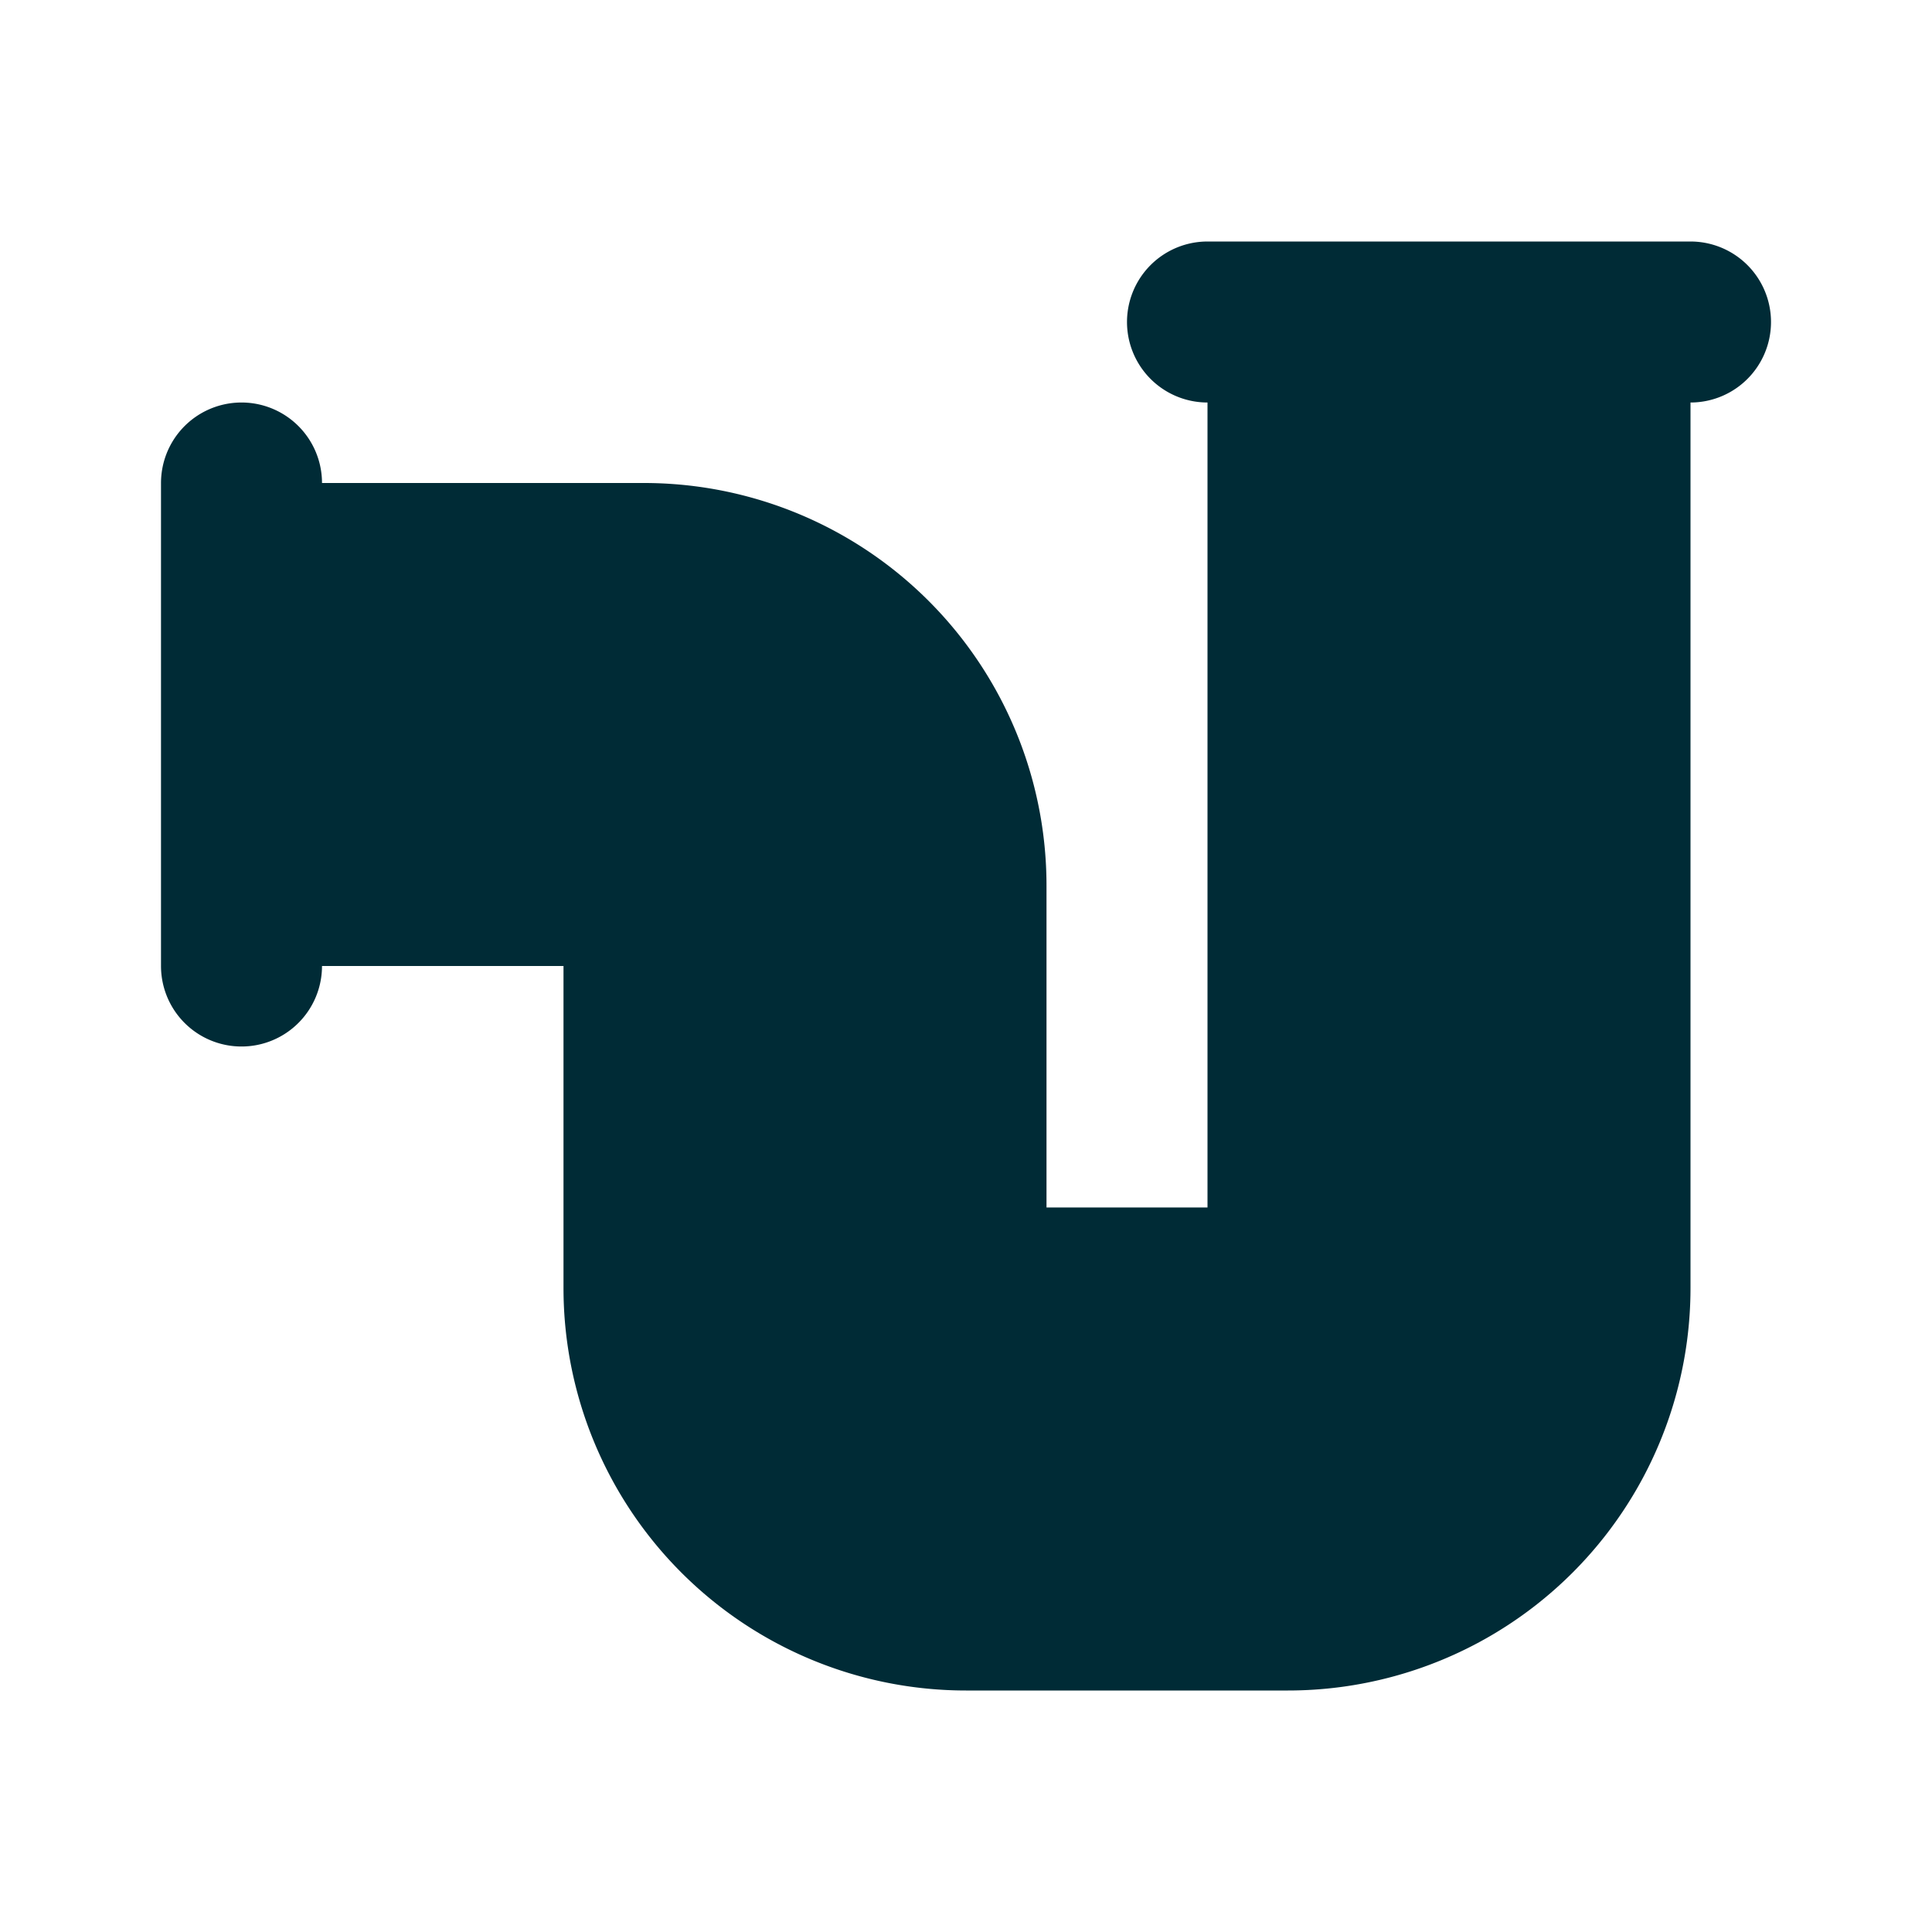
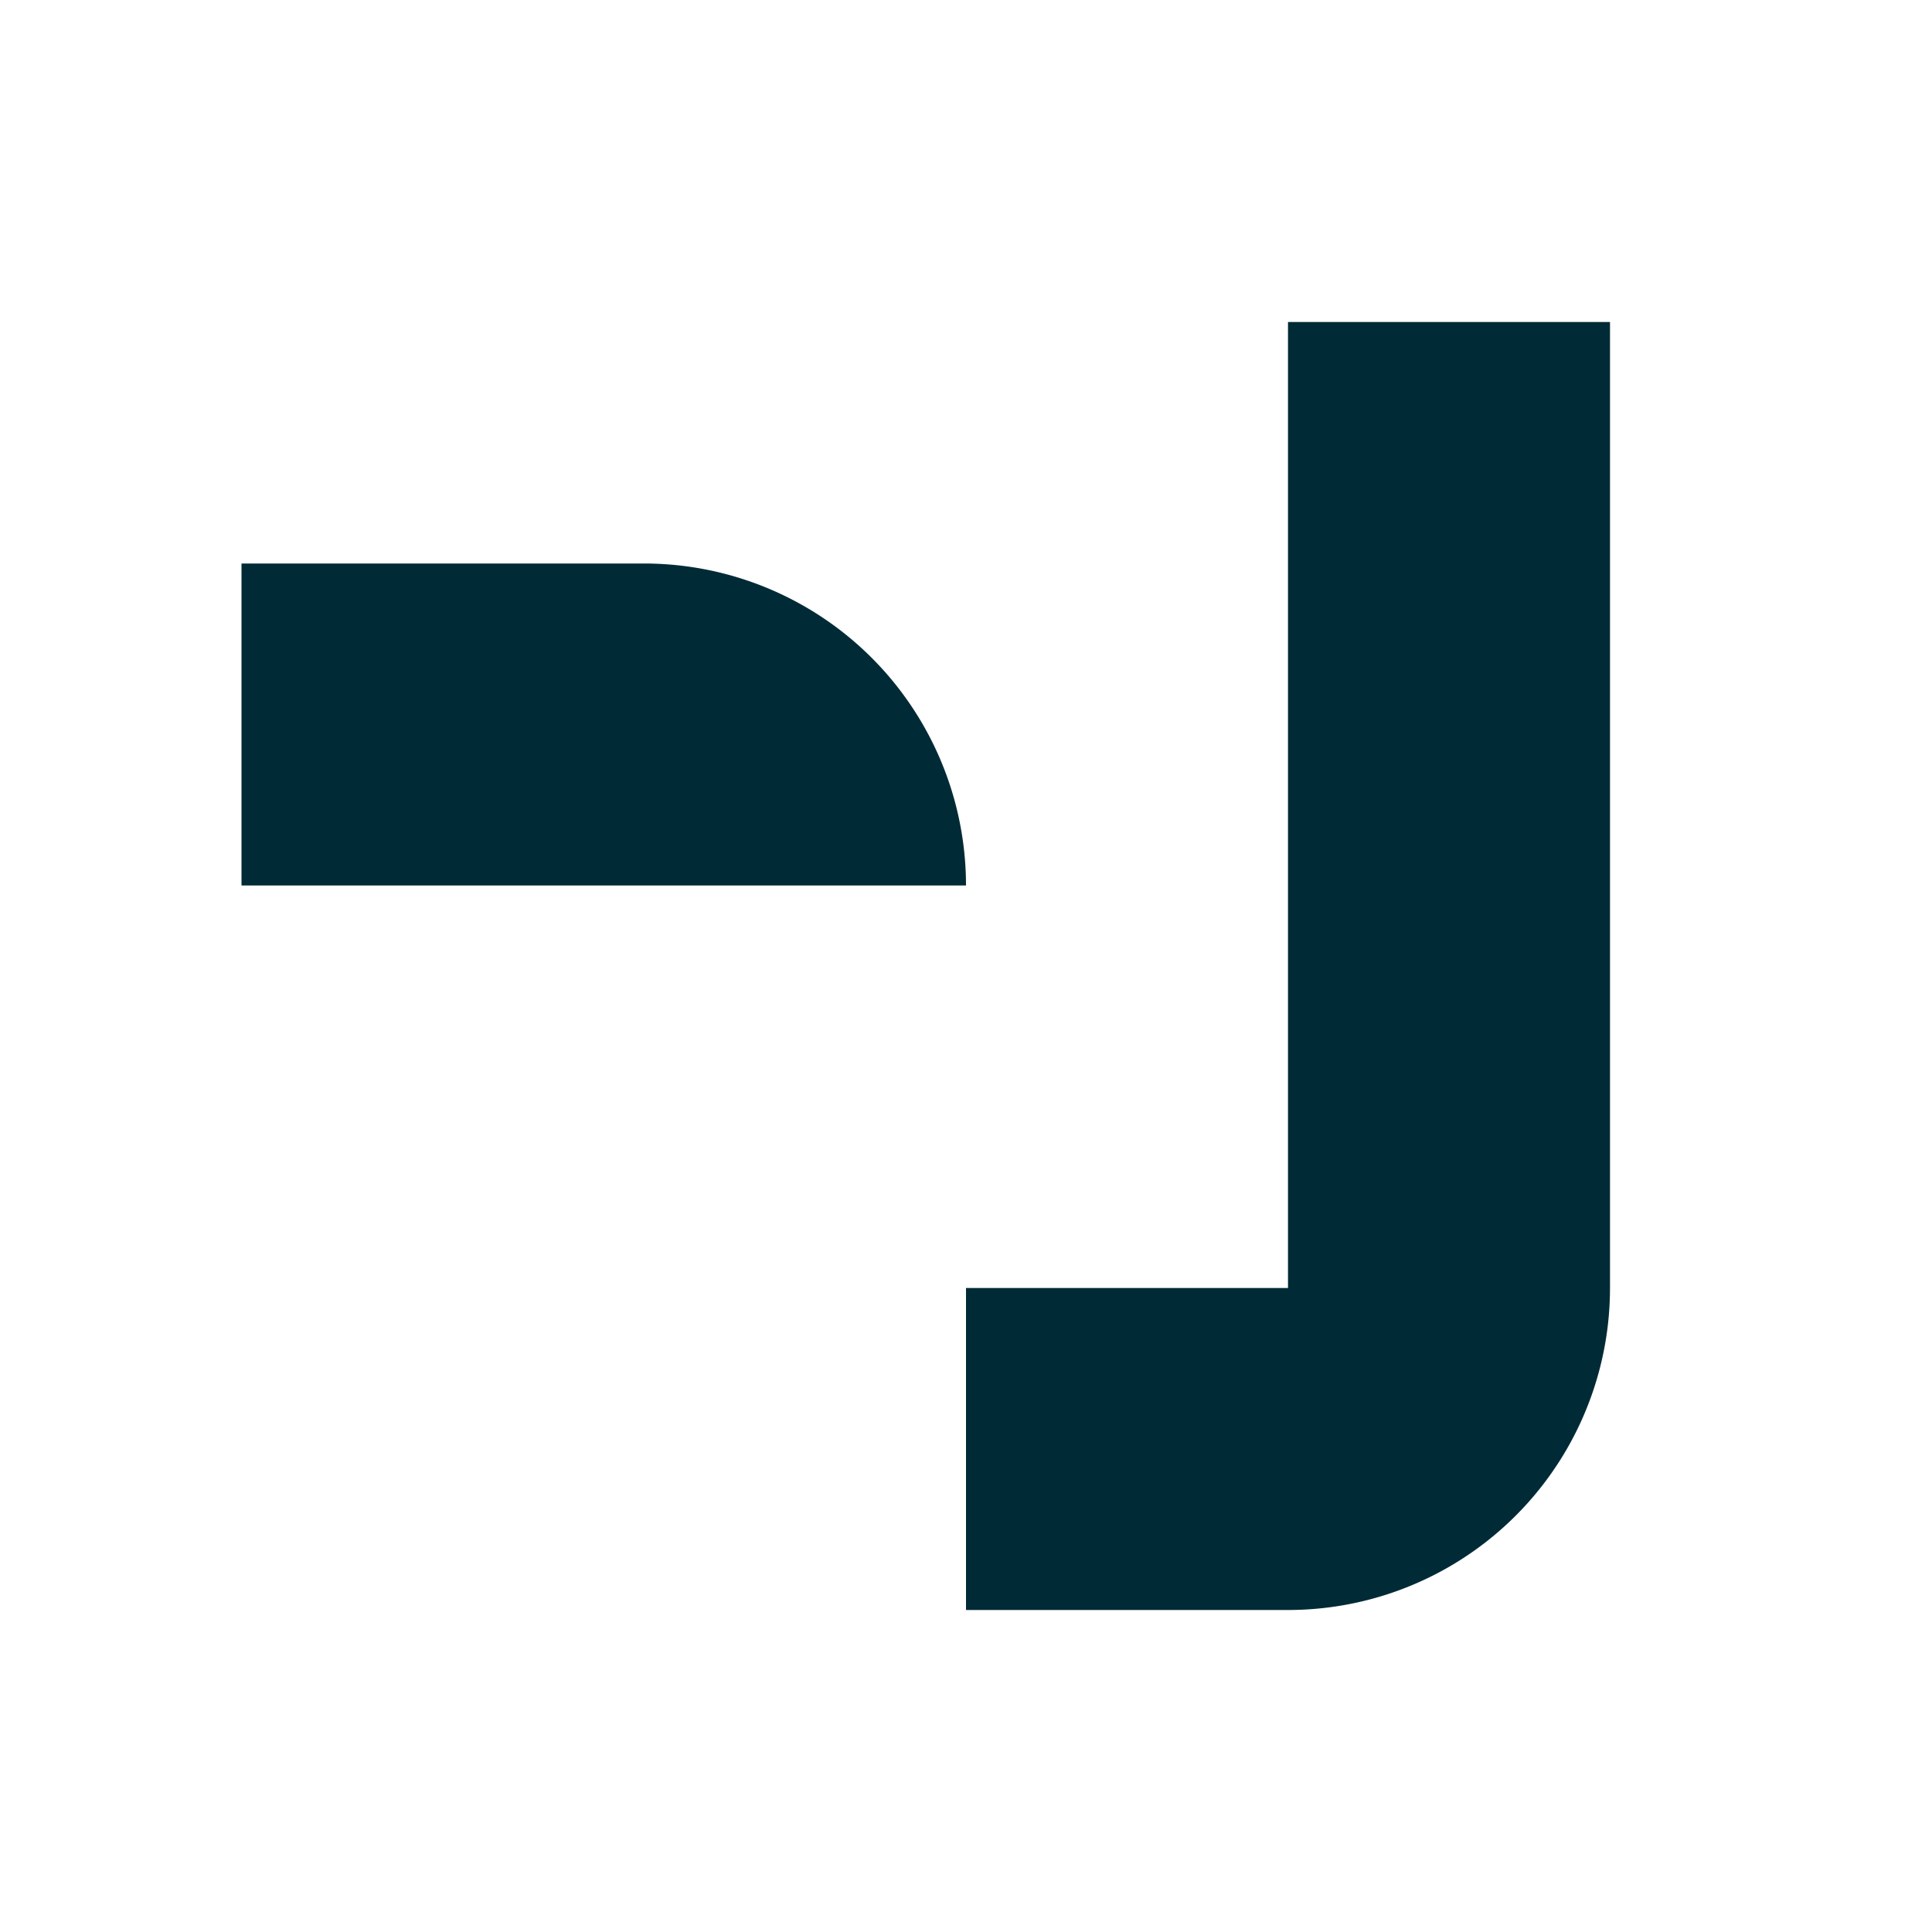
<svg xmlns="http://www.w3.org/2000/svg" fill="#002b36" width="64px" height="64px" viewBox="0 0 24 24" id="pipe-2" data-name="Flat Line" class="icon flat-line">
  <g id="SVGRepo_bgCarrier" stroke-width="0" />
#002b36
<g id="SVGRepo_tracerCarrier" stroke-linecap="round" stroke-linejoin="round" />#002b36

<g id="SVGRepo_iconCarrier">
-     <path id="secondary" d="M16,20H12a4,4,0,0,1-4-4V11H3V7H8a4,4,0,0,1,4,4v5h4V4h4V16A4,4,0,0,1,16,20Z" style="fill: #002b36; stroke-width: 2;" />
-     <path id="primary" d="M16,20H12a4,4,0,0,1-4-4V11H3V7H8a4,4,0,0,1,4,4v5h4V4h4V16A4,4,0,0,1,16,20ZM3,12V6M15,4h6" style="fill: none; stroke: #002b36; stroke-linecap: round; stroke-linejoin: round; stroke-width: 2;" />
+     <path id="secondary" d="M16,20H12V11H3V7H8a4,4,0,0,1,4,4v5h4V4h4V16A4,4,0,0,1,16,20Z" style="fill: #002b36; stroke-width: 2;" />
  </g>
</svg>